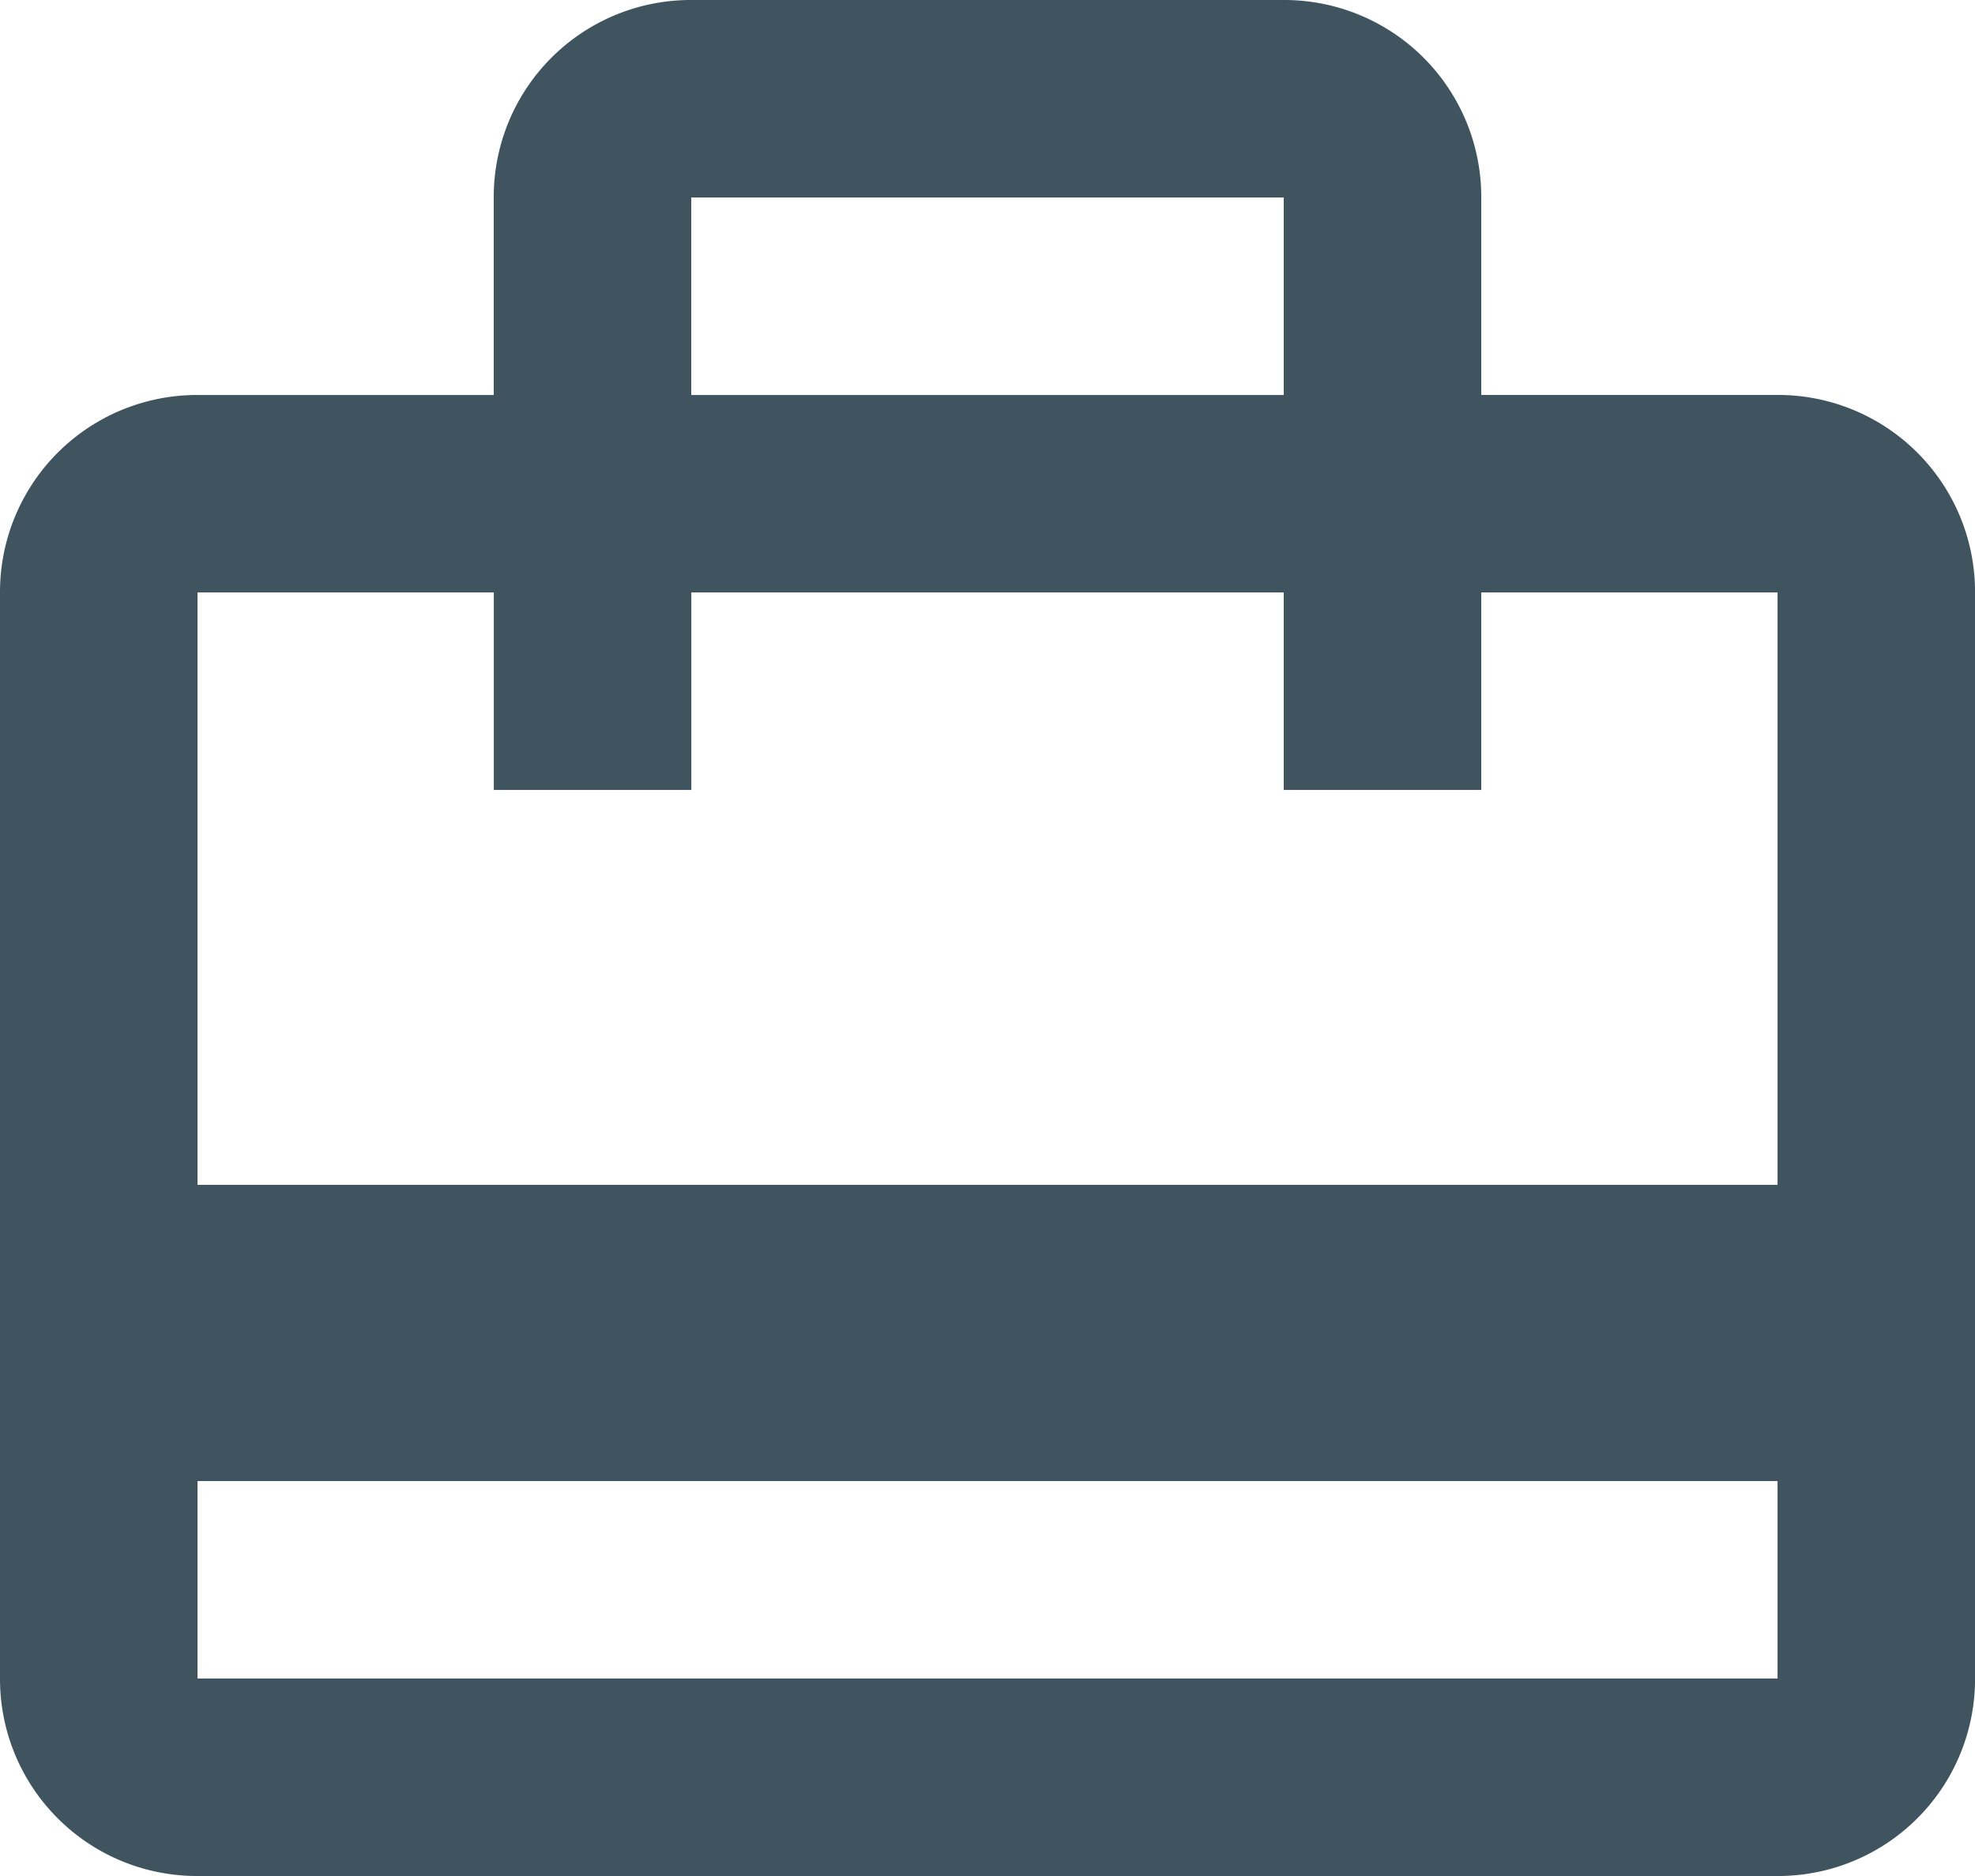
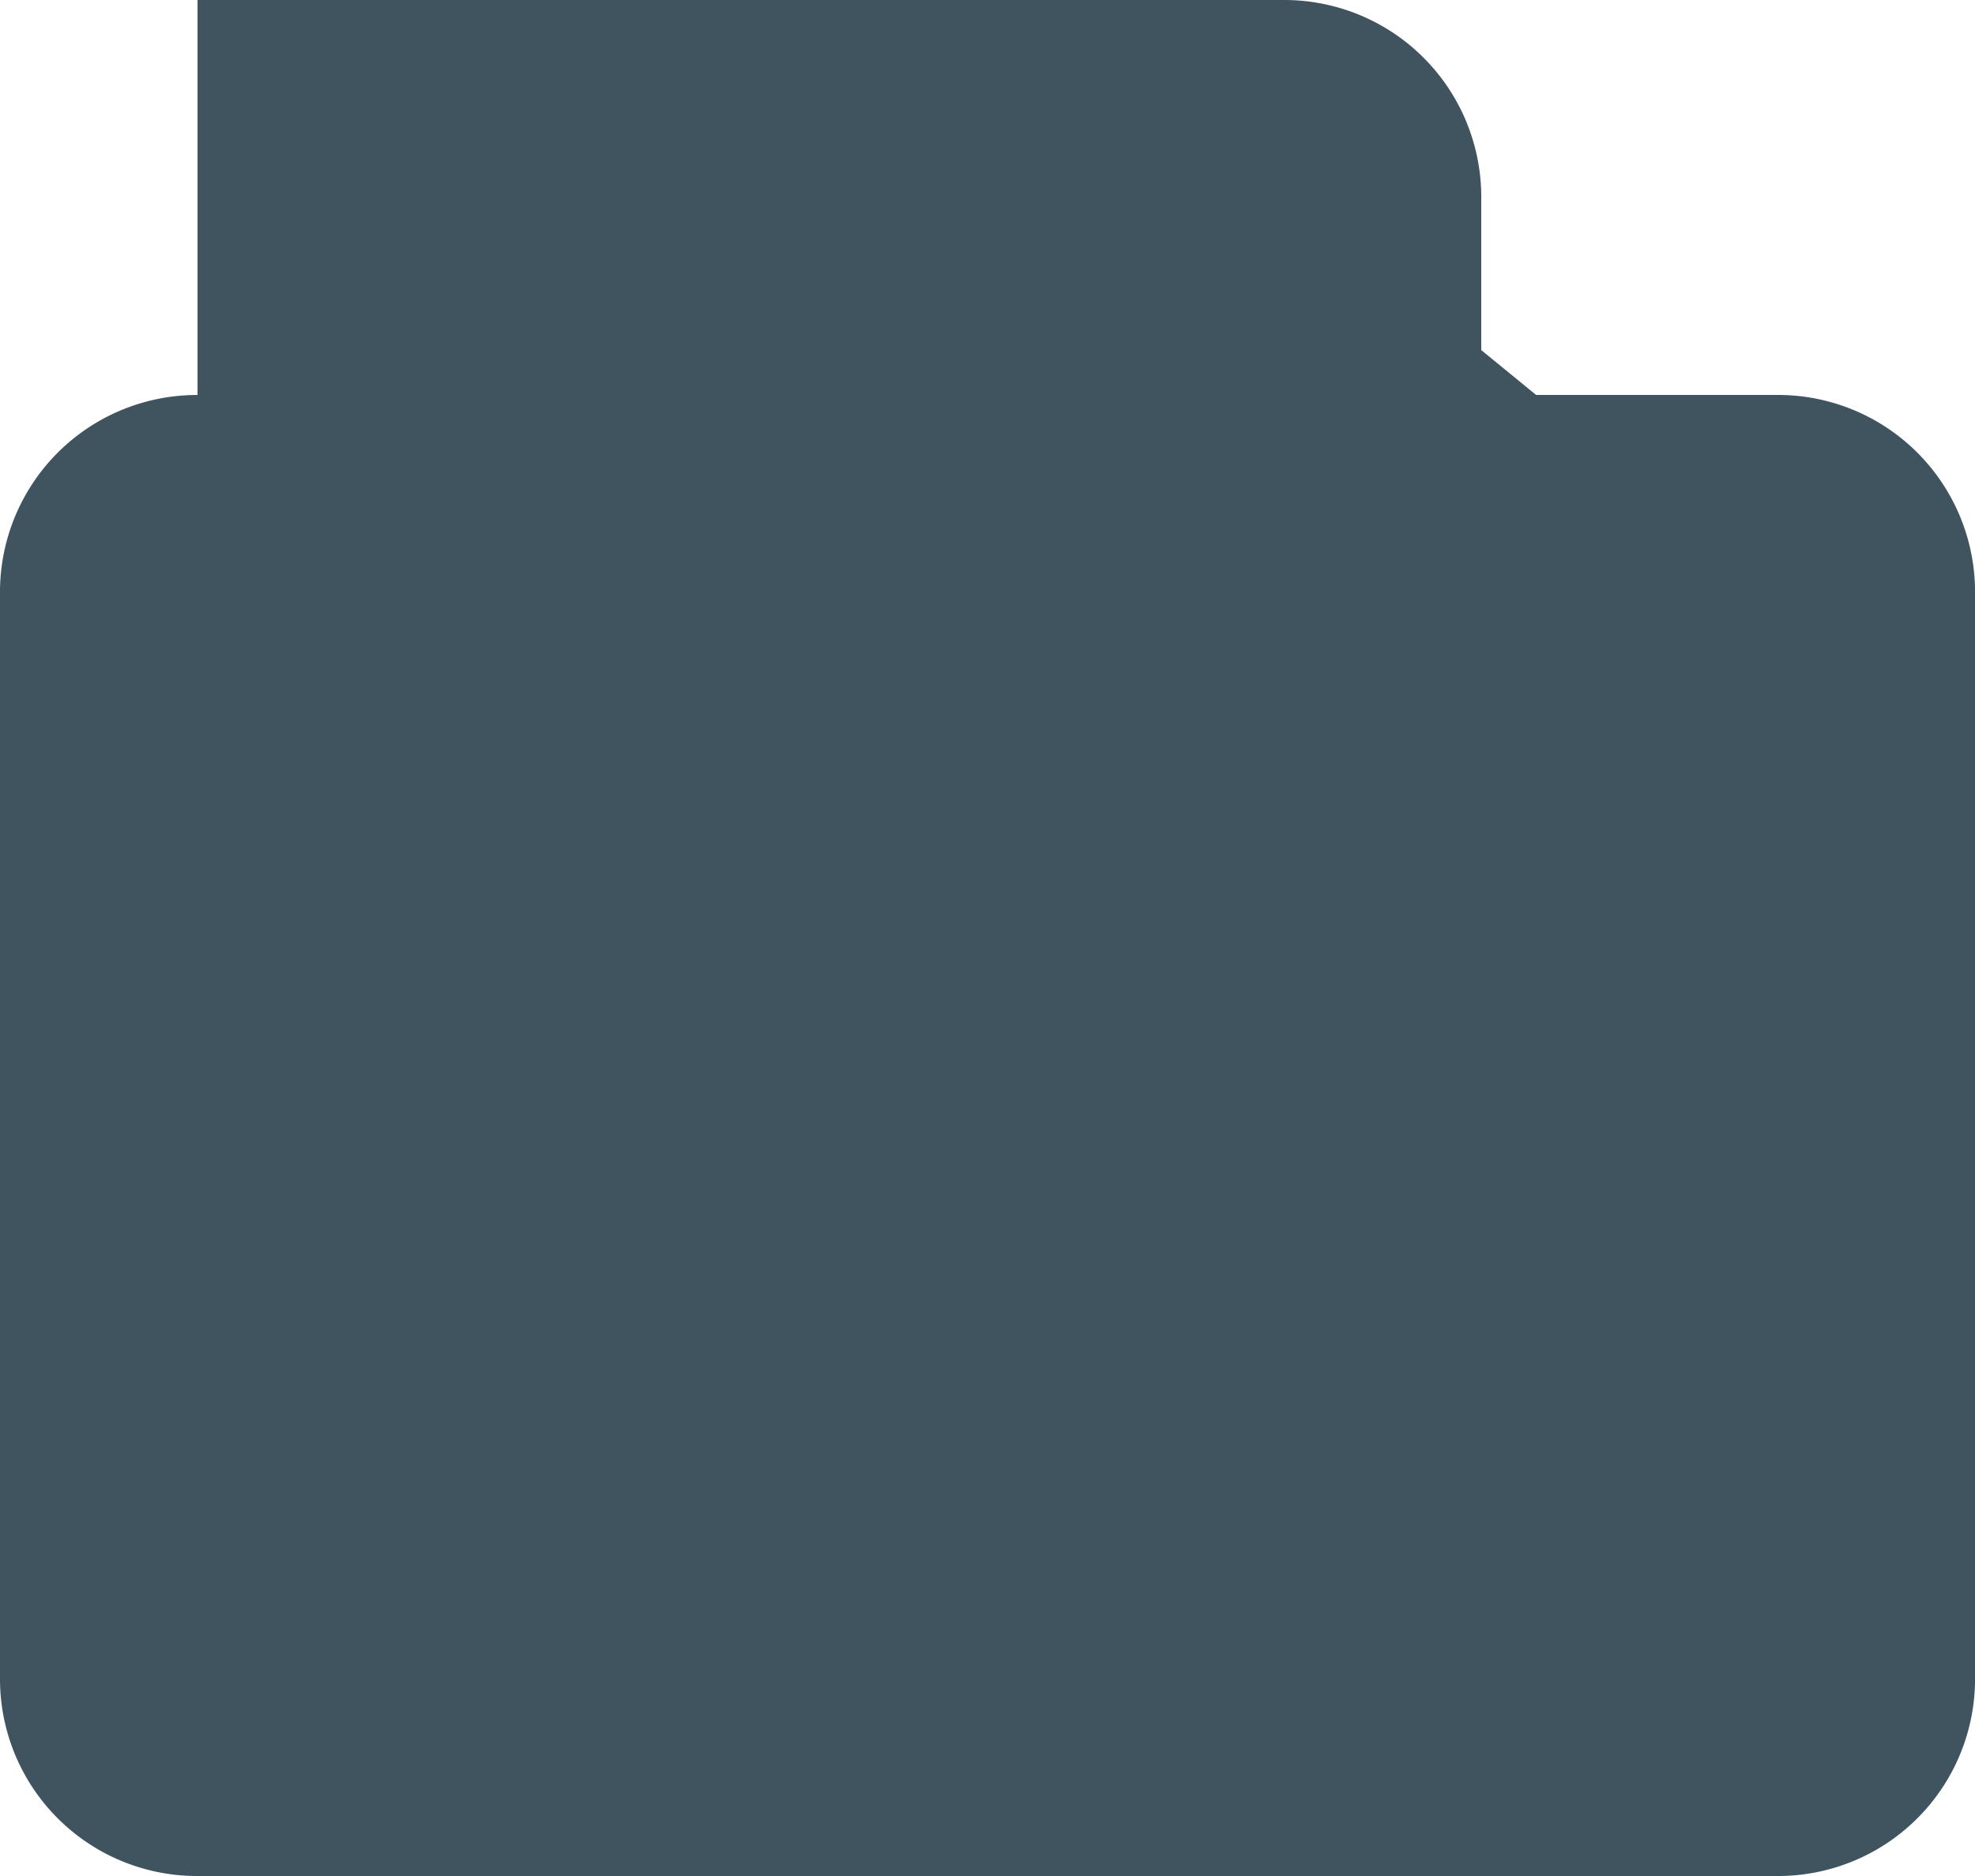
<svg xmlns="http://www.w3.org/2000/svg" width="42.105" height="40" viewBox="0 0 42.105 40">
-   <path id="Icon_material-card-travel" data-name="Icon material-card-travel" d="M40.895,11.421H34.579V7.211A4.2,4.2,0,0,0,30.368,3H17.737a4.2,4.2,0,0,0-4.211,4.211v4.211H7.211A4.2,4.2,0,0,0,3,15.632V38.789A4.2,4.2,0,0,0,7.211,43H40.895a4.2,4.2,0,0,0,4.211-4.211V15.632A4.2,4.2,0,0,0,40.895,11.421ZM17.737,7.211H30.368v4.211H17.737ZM40.895,38.789H7.211V34.579H40.895Zm0-10.526H7.211V15.632h6.316v4.211h4.211V15.632H30.368v4.211h4.211V15.632h6.316Z" transform="translate(-3 -3)" fill="#405460" />
+   <path id="Icon_material-card-travel" data-name="Icon material-card-travel" d="M40.895,11.421H34.579V7.211A4.2,4.2,0,0,0,30.368,3H17.737a4.2,4.2,0,0,0-4.211,4.211v4.211H7.211A4.2,4.2,0,0,0,3,15.632V38.789A4.2,4.2,0,0,0,7.211,43H40.895a4.2,4.2,0,0,0,4.211-4.211V15.632A4.2,4.2,0,0,0,40.895,11.421ZM17.737,7.211H30.368v4.211H17.737ZH7.211V34.579H40.895Zm0-10.526H7.211V15.632h6.316v4.211h4.211V15.632H30.368v4.211h4.211V15.632h6.316Z" transform="translate(-3 -3)" fill="#405460" />
</svg>